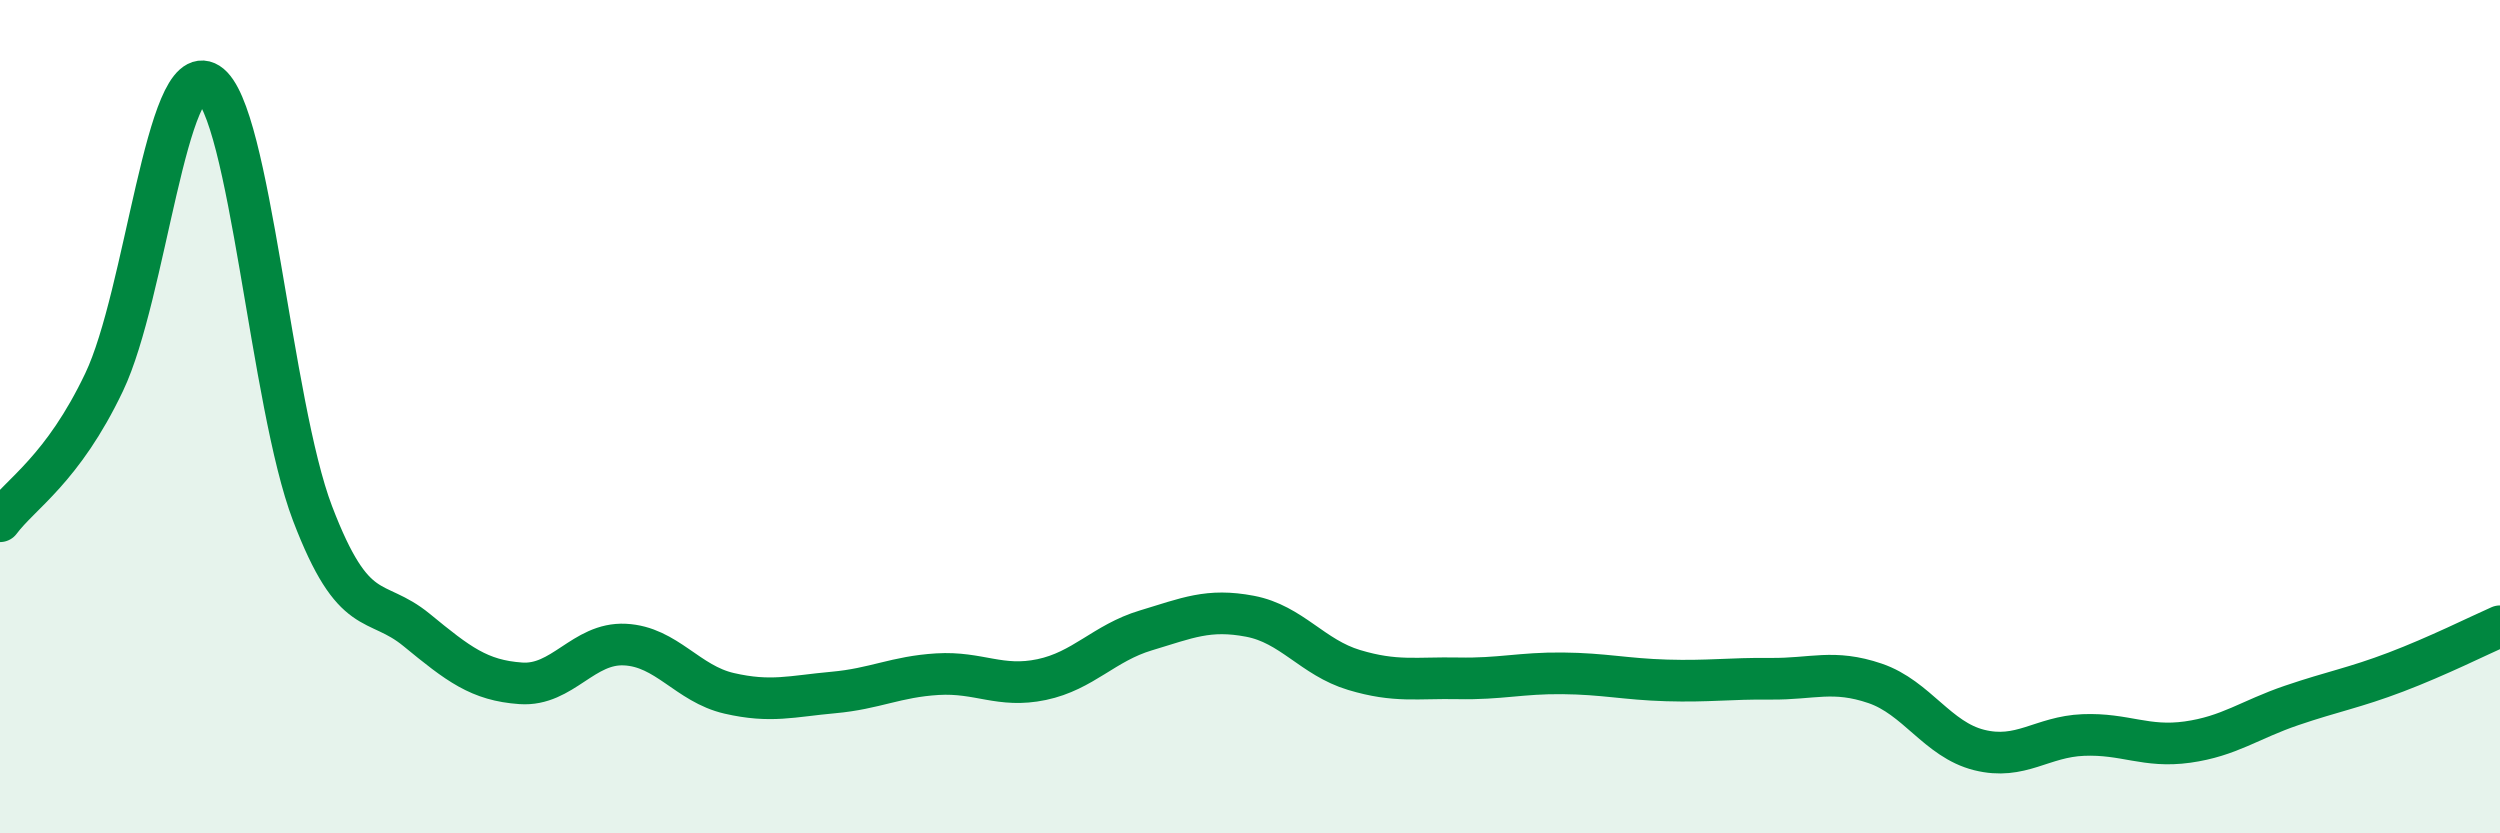
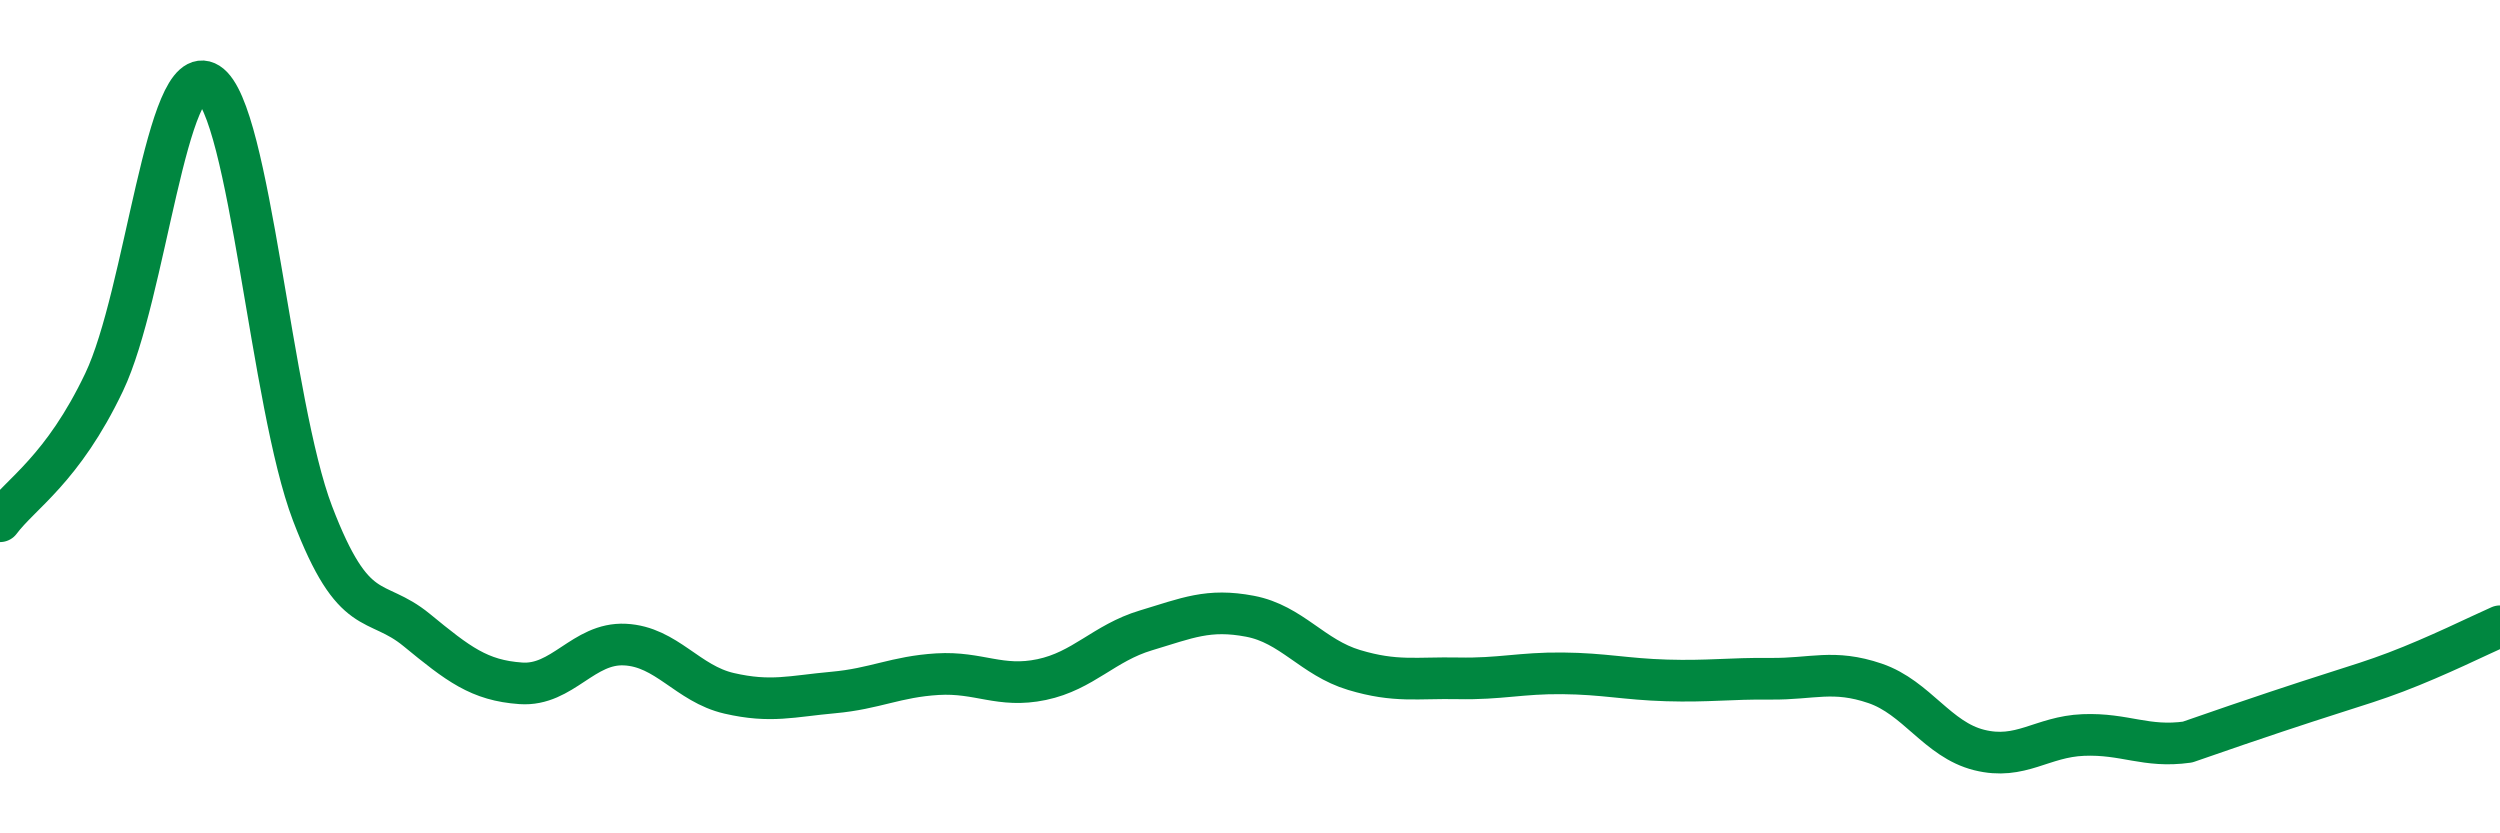
<svg xmlns="http://www.w3.org/2000/svg" width="60" height="20" viewBox="0 0 60 20">
-   <path d="M 0,12.51 C 0.5,11.84 1.5,11.27 2.5,9.17 C 3.5,7.07 4,1.37 5,2 C 6,2.63 6.5,9.7 7.5,12.32 C 8.5,14.94 9,14.3 10,15.12 C 11,15.94 11.5,16.33 12.5,16.4 C 13.5,16.47 14,15.42 15,15.47 C 16,15.52 16.5,16.41 17.5,16.64 C 18.5,16.87 19,16.71 20,16.62 C 21,16.53 21.5,16.24 22.5,16.18 C 23.5,16.12 24,16.52 25,16.31 C 26,16.1 26.5,15.43 27.5,15.13 C 28.5,14.83 29,14.6 30,14.79 C 31,14.98 31.5,15.78 32.5,16.08 C 33.5,16.38 34,16.26 35,16.28 C 36,16.3 36.5,16.15 37.5,16.16 C 38.5,16.17 39,16.3 40,16.33 C 41,16.36 41.5,16.28 42.5,16.29 C 43.5,16.3 44,16.06 45,16.4 C 46,16.74 46.5,17.75 47.5,18 C 48.5,18.25 49,17.68 50,17.64 C 51,17.6 51.5,17.95 52.5,17.81 C 53.5,17.67 54,17.27 55,16.93 C 56,16.59 56.5,16.51 57.5,16.13 C 58.5,15.75 59.5,15.25 60,15.03L60 20L0 20Z" fill="#008740" opacity="0.1" stroke-linecap="round" stroke-linejoin="round" />
-   <path d="M 0,12.51 C 0.5,11.84 1.5,11.27 2.5,9.17 C 3.5,7.07 4,1.37 5,2 C 6,2.63 6.5,9.7 7.5,12.32 C 8.5,14.94 9,14.3 10,15.12 C 11,15.94 11.5,16.33 12.5,16.4 C 13.5,16.47 14,15.42 15,15.47 C 16,15.52 16.5,16.41 17.5,16.64 C 18.5,16.87 19,16.71 20,16.62 C 21,16.53 21.5,16.24 22.5,16.18 C 23.5,16.12 24,16.52 25,16.31 C 26,16.1 26.5,15.43 27.5,15.13 C 28.5,14.83 29,14.6 30,14.79 C 31,14.98 31.5,15.78 32.5,16.08 C 33.5,16.38 34,16.26 35,16.28 C 36,16.3 36.5,16.15 37.5,16.16 C 38.5,16.17 39,16.3 40,16.33 C 41,16.36 41.5,16.28 42.5,16.29 C 43.5,16.3 44,16.06 45,16.4 C 46,16.74 46.5,17.75 47.5,18 C 48.5,18.25 49,17.68 50,17.64 C 51,17.6 51.5,17.95 52.5,17.81 C 53.5,17.67 54,17.27 55,16.93 C 56,16.59 56.5,16.51 57.5,16.13 C 58.5,15.75 59.5,15.25 60,15.03" stroke="#008740" stroke-width="1" fill="none" stroke-linecap="round" stroke-linejoin="round" />
+   <path d="M 0,12.51 C 0.5,11.84 1.5,11.27 2.5,9.17 C 3.5,7.07 4,1.37 5,2 C 6,2.63 6.5,9.7 7.5,12.32 C 8.5,14.94 9,14.3 10,15.12 C 11,15.94 11.5,16.33 12.5,16.4 C 13.5,16.47 14,15.42 15,15.47 C 16,15.52 16.5,16.41 17.5,16.64 C 18.5,16.87 19,16.71 20,16.62 C 21,16.53 21.5,16.24 22.5,16.18 C 23.5,16.12 24,16.52 25,16.31 C 26,16.1 26.5,15.43 27.5,15.13 C 28.5,14.83 29,14.6 30,14.79 C 31,14.98 31.5,15.78 32.5,16.08 C 33.5,16.38 34,16.26 35,16.28 C 36,16.3 36.5,16.15 37.5,16.16 C 38.5,16.17 39,16.3 40,16.33 C 41,16.36 41.5,16.28 42.5,16.29 C 43.5,16.3 44,16.06 45,16.4 C 46,16.74 46.5,17.75 47.5,18 C 48.5,18.25 49,17.68 50,17.64 C 51,17.6 51.5,17.95 52.5,17.81 C 56,16.59 56.5,16.51 57.5,16.13 C 58.5,15.75 59.5,15.25 60,15.03" stroke="#008740" stroke-width="1" fill="none" stroke-linecap="round" stroke-linejoin="round" />
</svg>